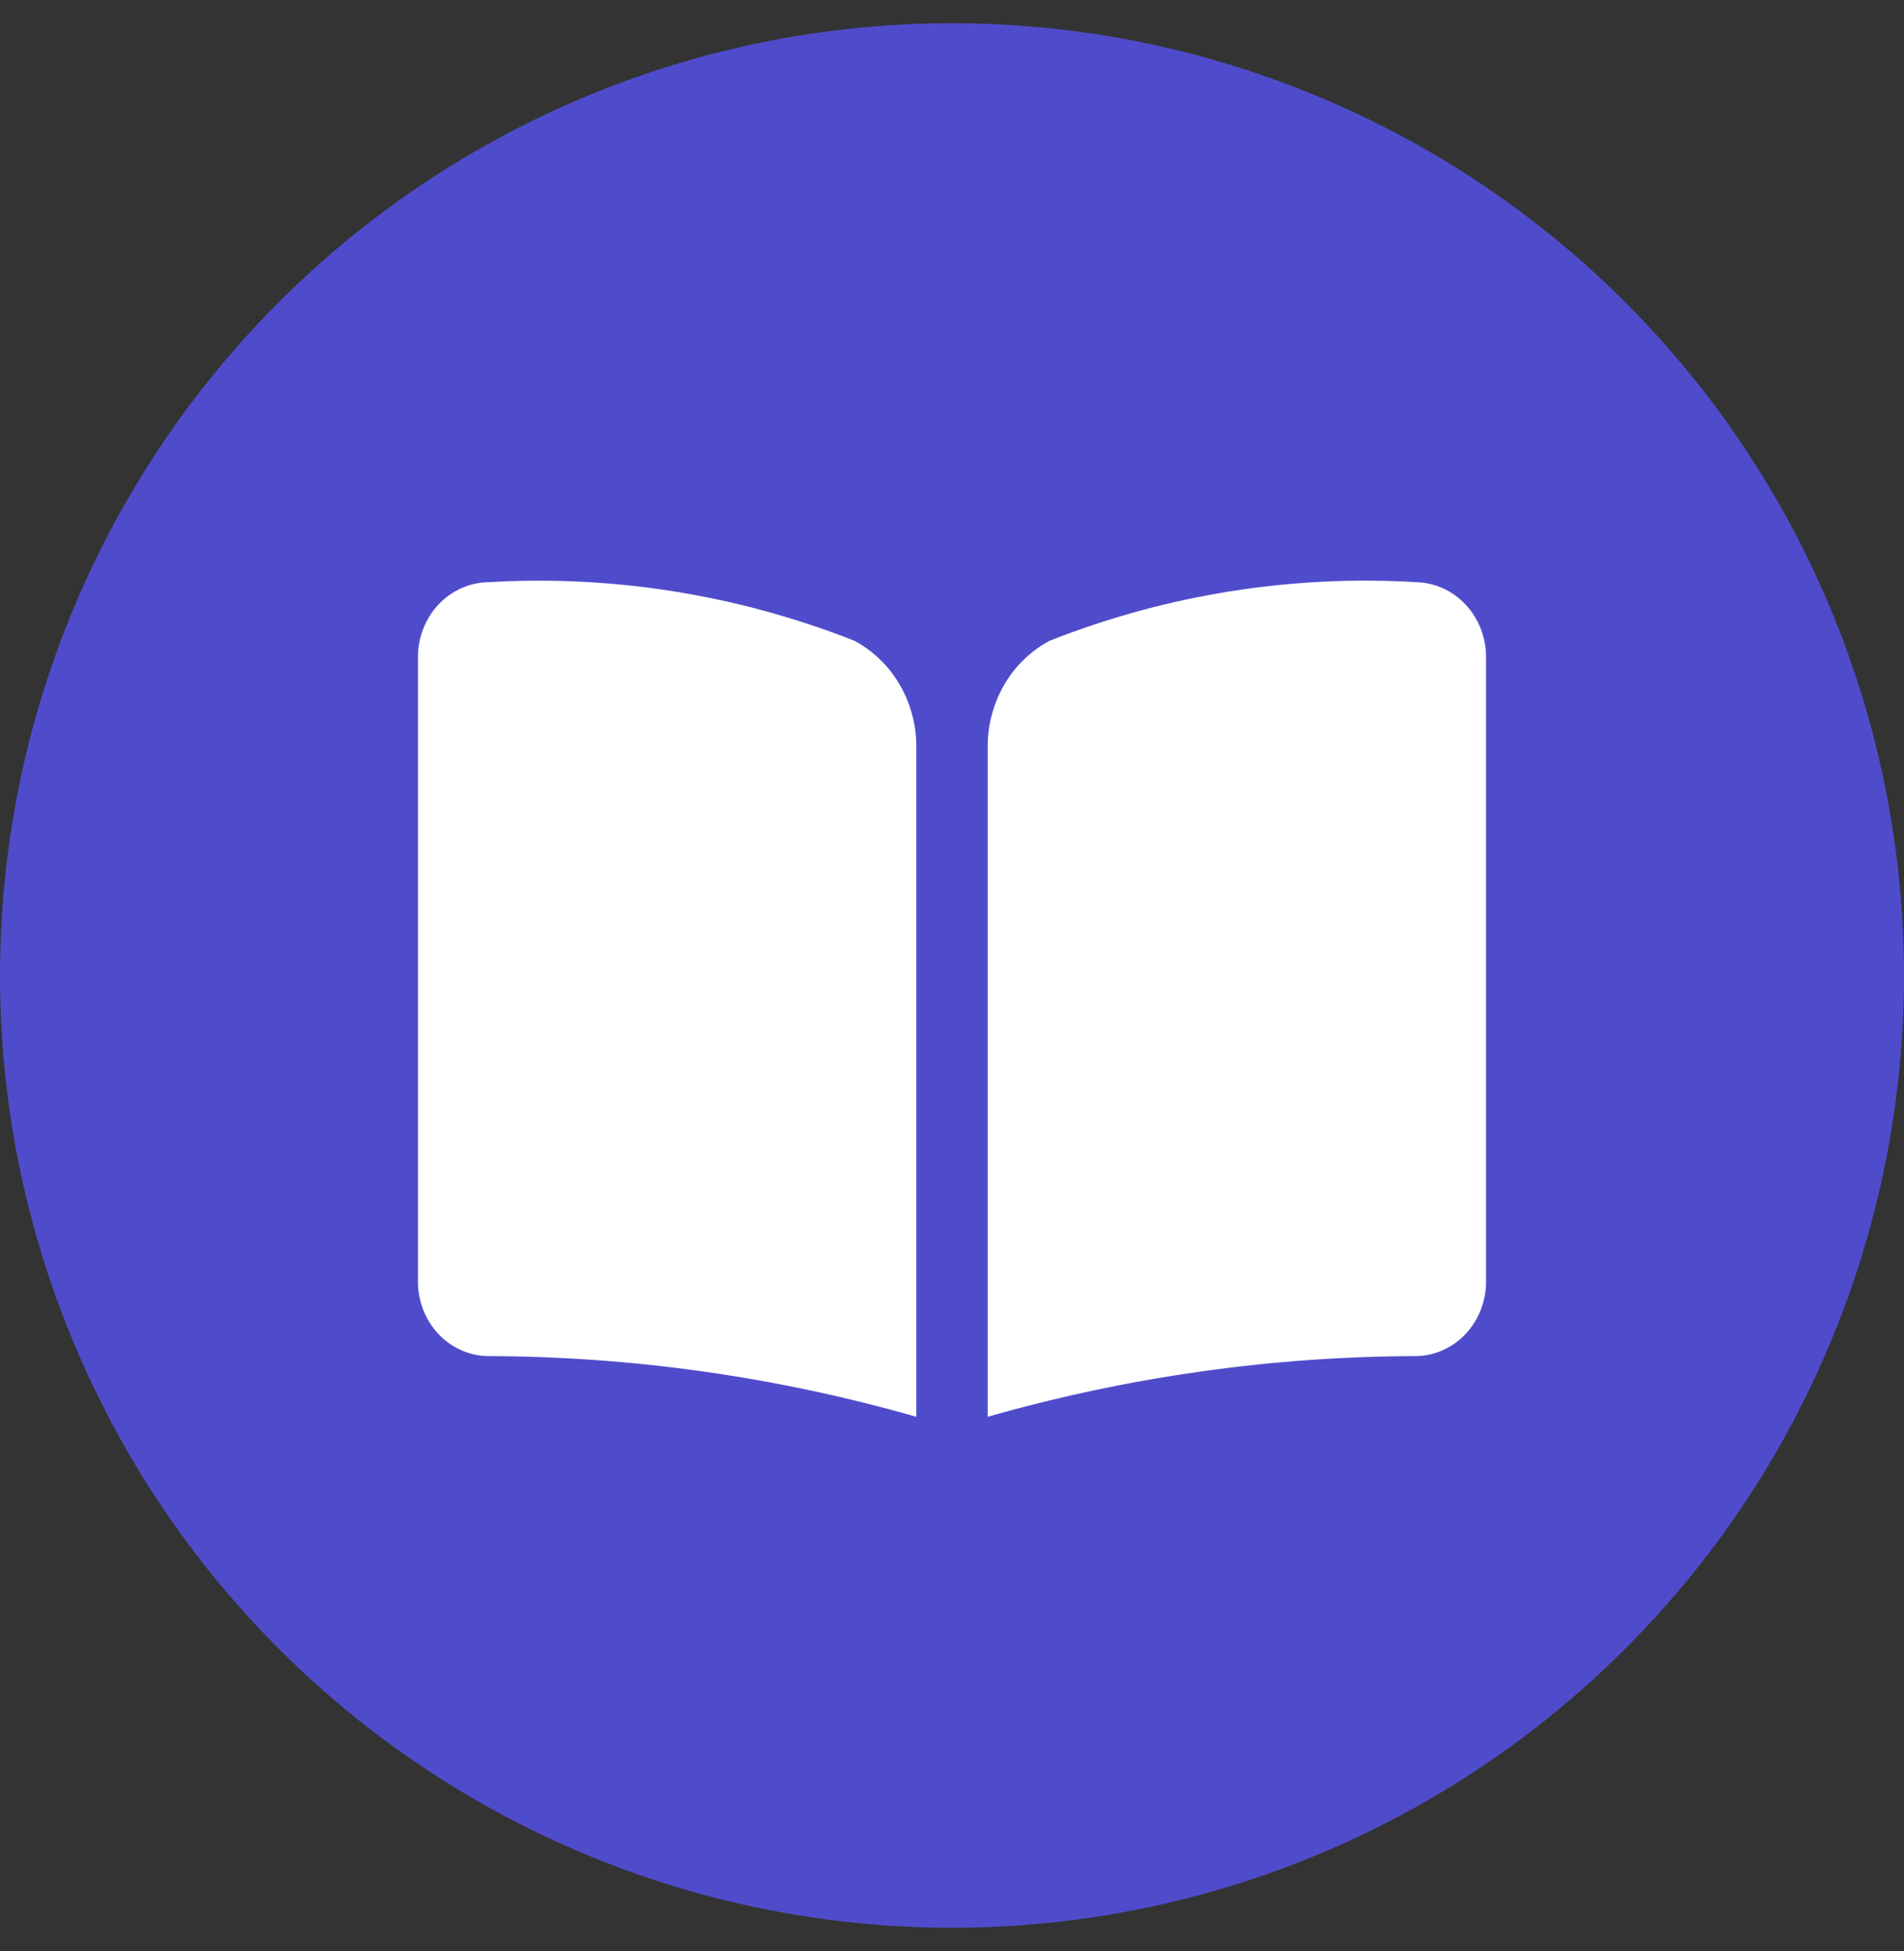
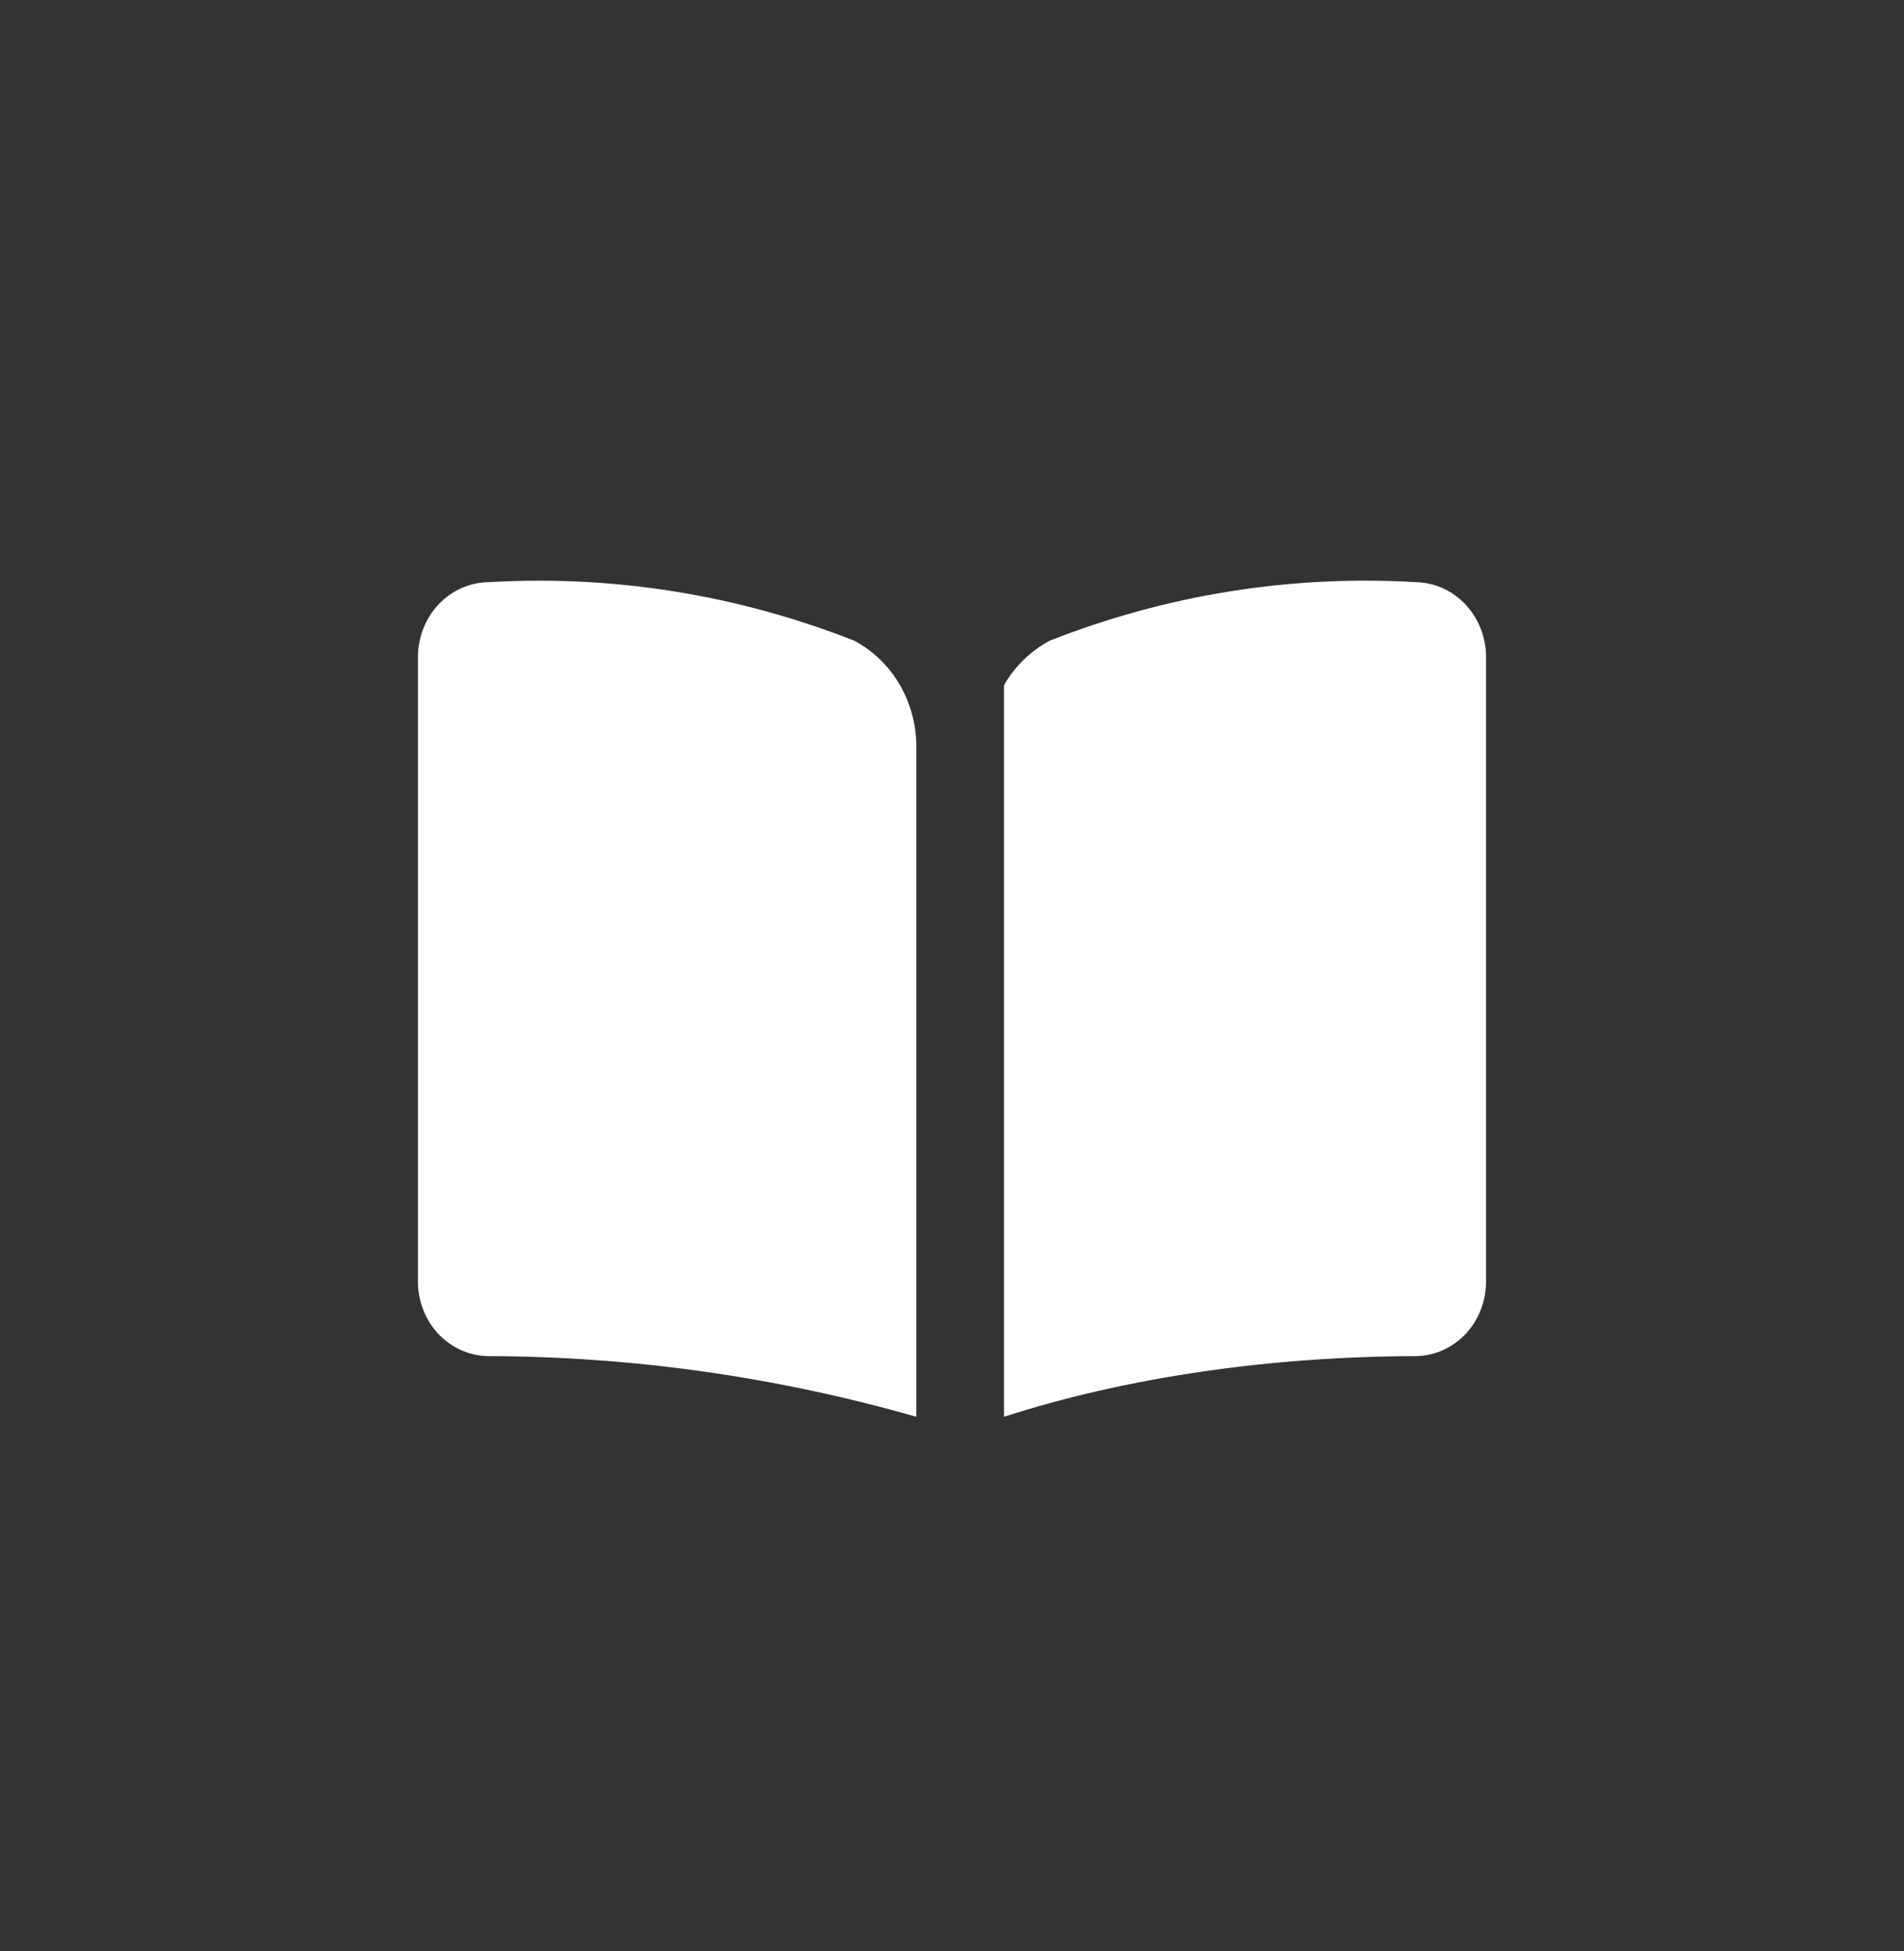
<svg xmlns="http://www.w3.org/2000/svg" width="41" height="42" viewBox="0 0 41 42" fill="none">
  <rect x="0" y="0" width="41" height="42" fill="#333333" stroke="none" />
-   <circle cx="20.5" cy="21" r="20.5" fill="#4F4CCC" />
-   <path d="M19.732 16.112V30.5C16.72 29.64 13.614 29.2 10.492 29.194C10.092 29.183 9.712 29.009 9.433 28.709C9.154 28.408 8.999 28.006 9 27.587V14.141C9.001 13.718 9.161 13.312 9.444 13.011C9.728 12.711 10.114 12.539 10.518 12.533C13.197 12.374 15.879 12.803 18.391 13.791C18.8 14.007 19.143 14.339 19.38 14.75C19.617 15.16 19.739 15.633 19.732 16.112L19.732 16.112ZM30.482 12.532V12.532C27.803 12.374 25.121 12.802 22.609 13.791C22.2 14.007 21.857 14.339 21.62 14.749C21.383 15.16 21.261 15.632 21.268 16.112V30.5C24.28 29.64 27.386 29.2 30.508 29.194C30.908 29.183 31.288 29.009 31.567 28.709C31.846 28.408 32.001 28.006 32 27.587V14.141C31.999 13.718 31.84 13.312 31.555 13.011C31.272 12.71 30.886 12.538 30.482 12.533L30.482 12.532Z" fill="white" />
+   <path d="M19.732 16.112V30.5C16.72 29.64 13.614 29.2 10.492 29.194C10.092 29.183 9.712 29.009 9.433 28.709C9.154 28.408 8.999 28.006 9 27.587V14.141C9.001 13.718 9.161 13.312 9.444 13.011C9.728 12.711 10.114 12.539 10.518 12.533C13.197 12.374 15.879 12.803 18.391 13.791C18.8 14.007 19.143 14.339 19.38 14.75C19.617 15.16 19.739 15.633 19.732 16.112L19.732 16.112ZM30.482 12.532V12.532C27.803 12.374 25.121 12.802 22.609 13.791C22.2 14.007 21.857 14.339 21.62 14.749V30.5C24.28 29.64 27.386 29.2 30.508 29.194C30.908 29.183 31.288 29.009 31.567 28.709C31.846 28.408 32.001 28.006 32 27.587V14.141C31.999 13.718 31.84 13.312 31.555 13.011C31.272 12.71 30.886 12.538 30.482 12.533L30.482 12.532Z" fill="white" />
</svg>